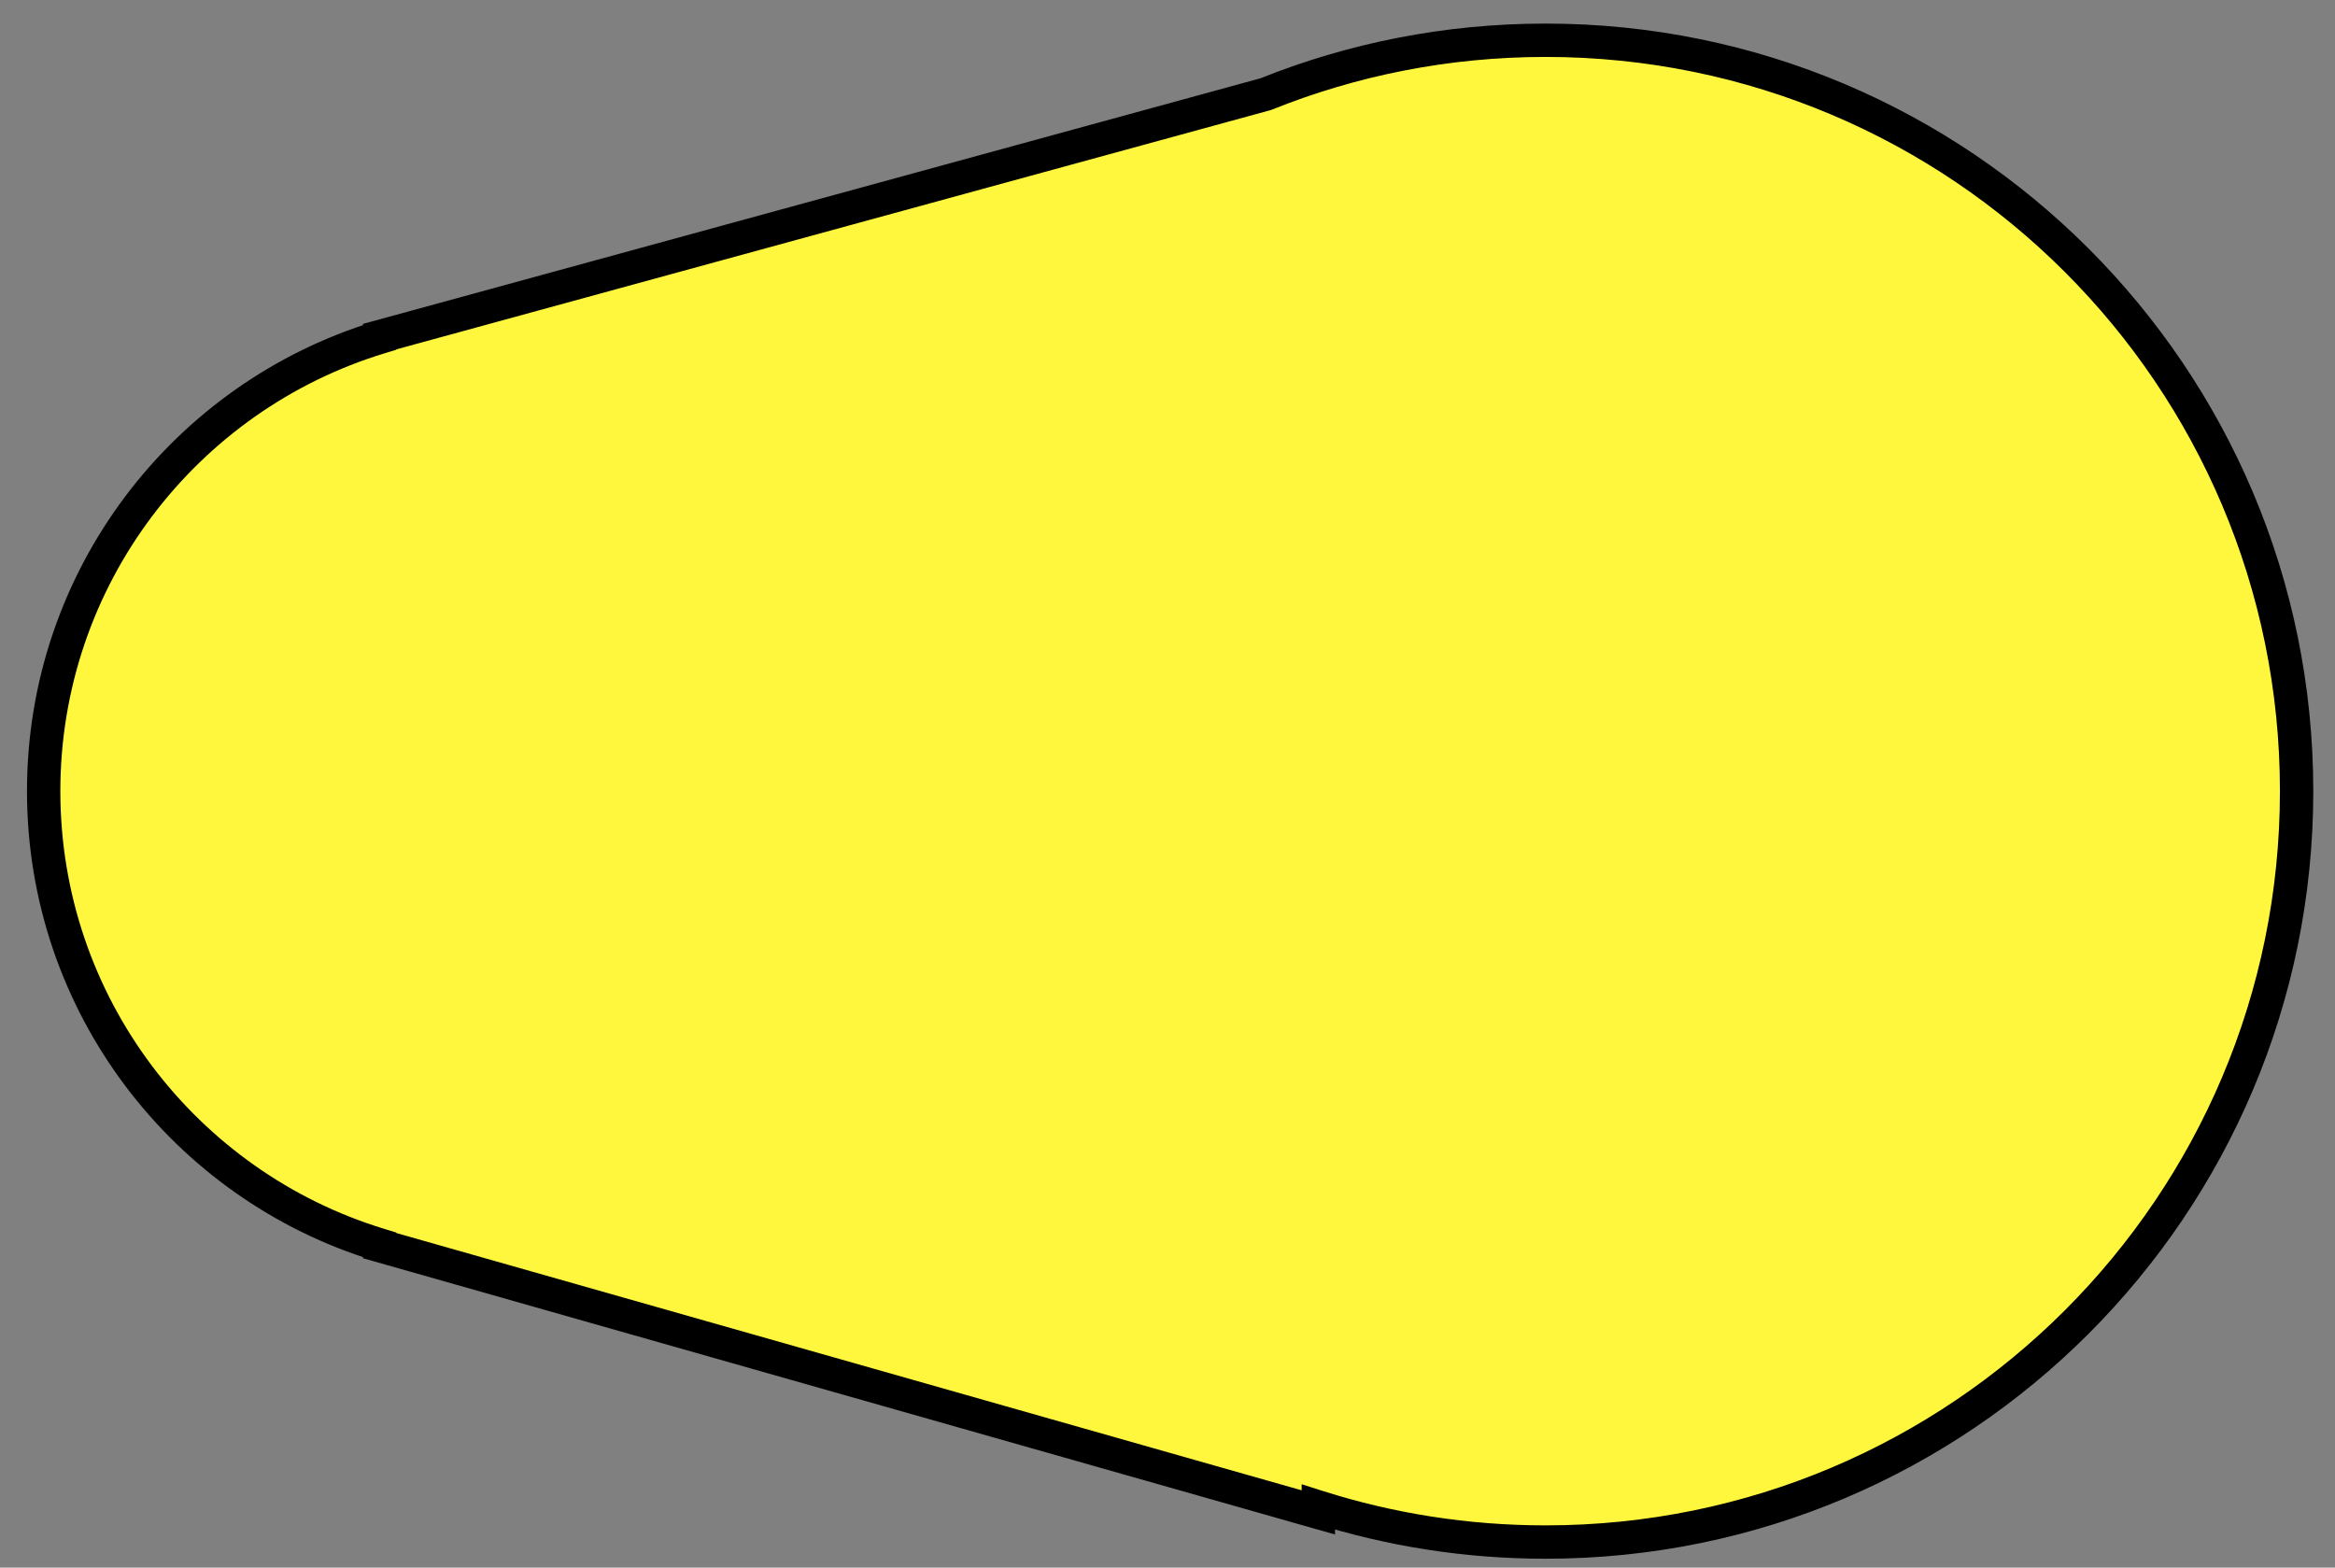
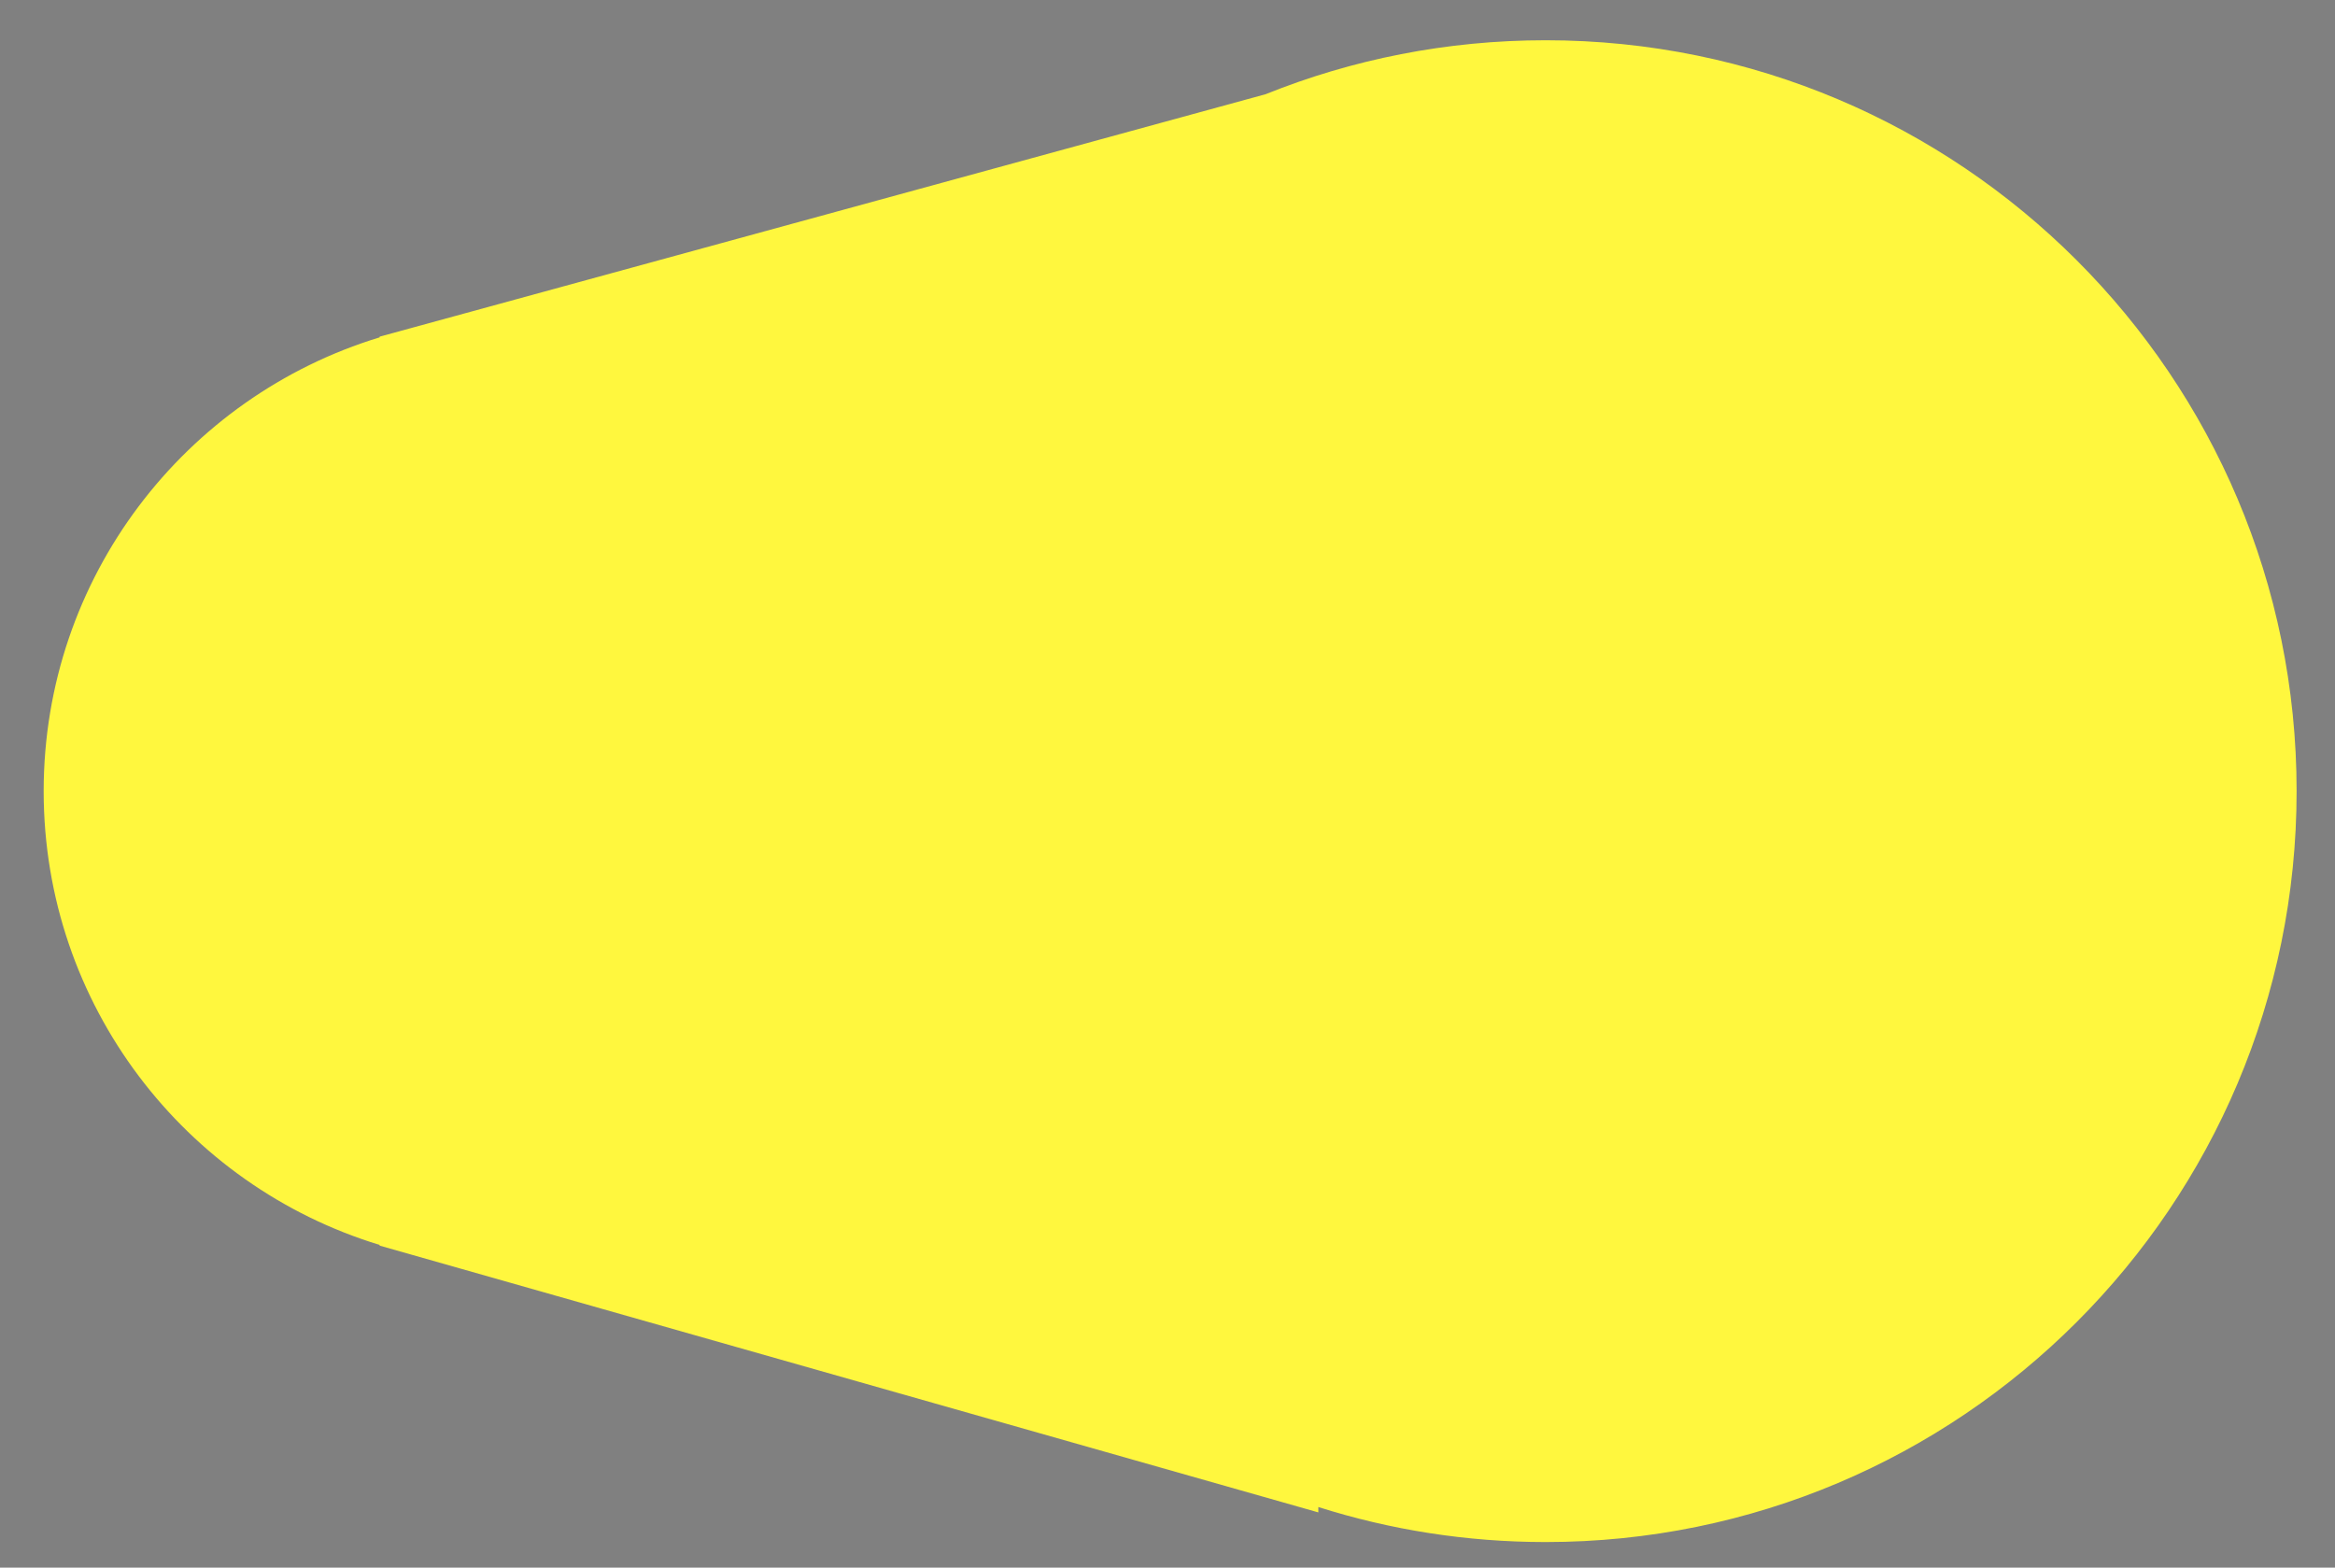
<svg xmlns="http://www.w3.org/2000/svg" width="70" height="47" viewBox="0 0 70 47" fill="none">
  <rect x="0" y="0" width="70" height="47" fill="#808080" stroke="none" />
  <path fill-rule="evenodd" clip-rule="evenodd" d="M68.849 23.72C68.849 36.154 58.769 46.234 46.335 46.234C43.96 46.234 41.671 45.866 39.522 45.184V45.345L11.38 37.346V37.325C5.55 35.55 1.309 30.13 1.309 23.72C1.309 17.31 5.55 11.89 11.38 10.115V10.094L37.94 2.825C40.534 1.781 43.368 1.207 46.335 1.207C58.769 1.207 68.849 11.287 68.849 23.72Z" fill="#FFF73E" />
-   <path d="M39.522 45.184L39.673 44.708L39.022 44.501V45.184H39.522ZM39.522 45.345L39.385 45.826L40.022 46.007V45.345H39.522ZM11.38 37.346H10.88V37.724L11.244 37.827L11.38 37.346ZM11.38 37.325H11.88V36.954L11.526 36.846L11.38 37.325ZM11.38 10.115L11.526 10.594L11.88 10.486V10.115H11.38ZM11.38 10.094L11.248 9.611L10.88 9.712V10.094H11.38ZM37.94 2.825L38.072 3.307L38.099 3.299L38.126 3.289L37.94 2.825ZM46.335 46.734C59.045 46.734 69.349 36.43 69.349 23.72H68.349C68.349 35.878 58.493 45.734 46.335 45.734V46.734ZM39.371 45.661C41.569 46.358 43.908 46.734 46.335 46.734V45.734C44.012 45.734 41.774 45.374 39.673 44.708L39.371 45.661ZM40.022 45.345V45.184H39.022V45.345H40.022ZM11.244 37.827L39.385 45.826L39.659 44.864L11.517 36.865L11.244 37.827ZM10.88 37.325V37.346H11.88V37.325H10.88ZM0.809 23.72C0.809 30.356 5.2 35.966 11.235 37.803L11.526 36.846C5.901 35.134 1.809 29.904 1.809 23.72H0.809ZM11.235 9.637C5.2 11.474 0.809 17.083 0.809 23.72H1.809C1.809 17.536 5.901 12.306 11.526 10.594L11.235 9.637ZM10.88 10.094V10.115H11.88V10.094H10.88ZM37.807 2.342L11.248 9.611L11.512 10.576L38.072 3.307L37.807 2.342ZM46.335 0.707C43.303 0.707 40.406 1.294 37.753 2.361L38.126 3.289C40.662 2.269 43.433 1.707 46.335 1.707V0.707ZM69.349 23.72C69.349 11.011 59.045 0.707 46.335 0.707V1.707C58.493 1.707 68.349 11.563 68.349 23.72H69.349Z" fill="black" />
</svg>